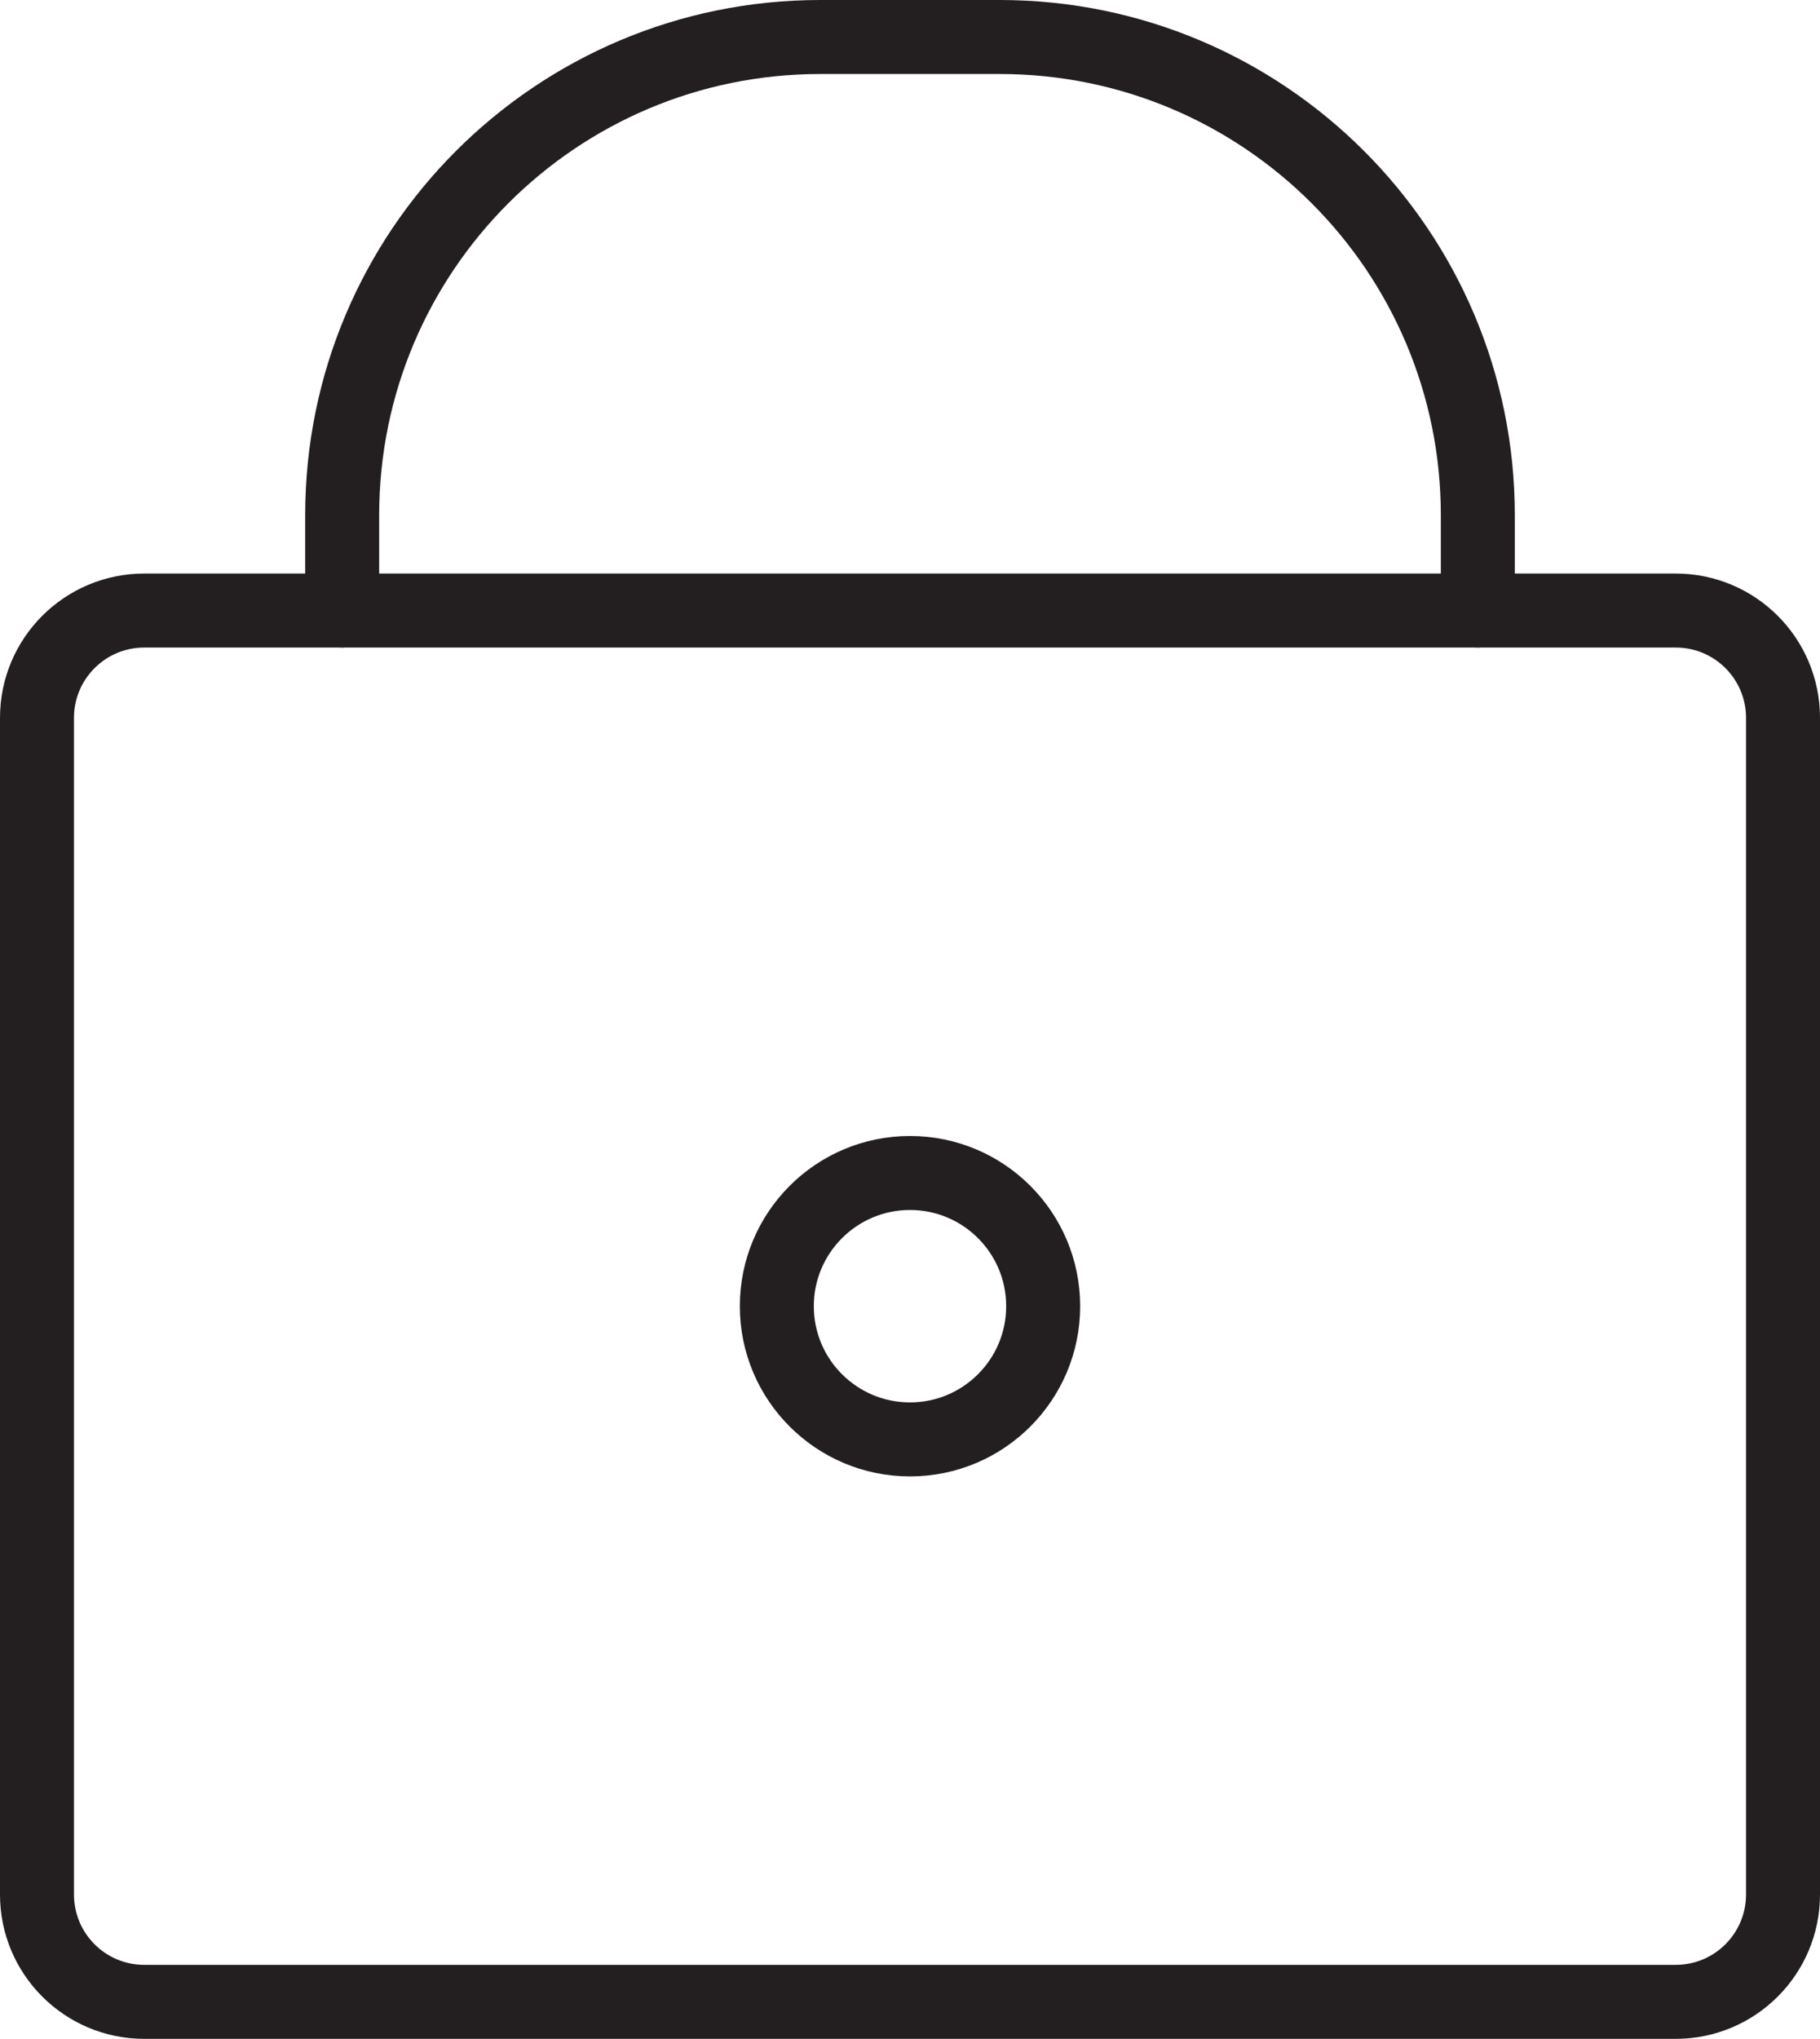
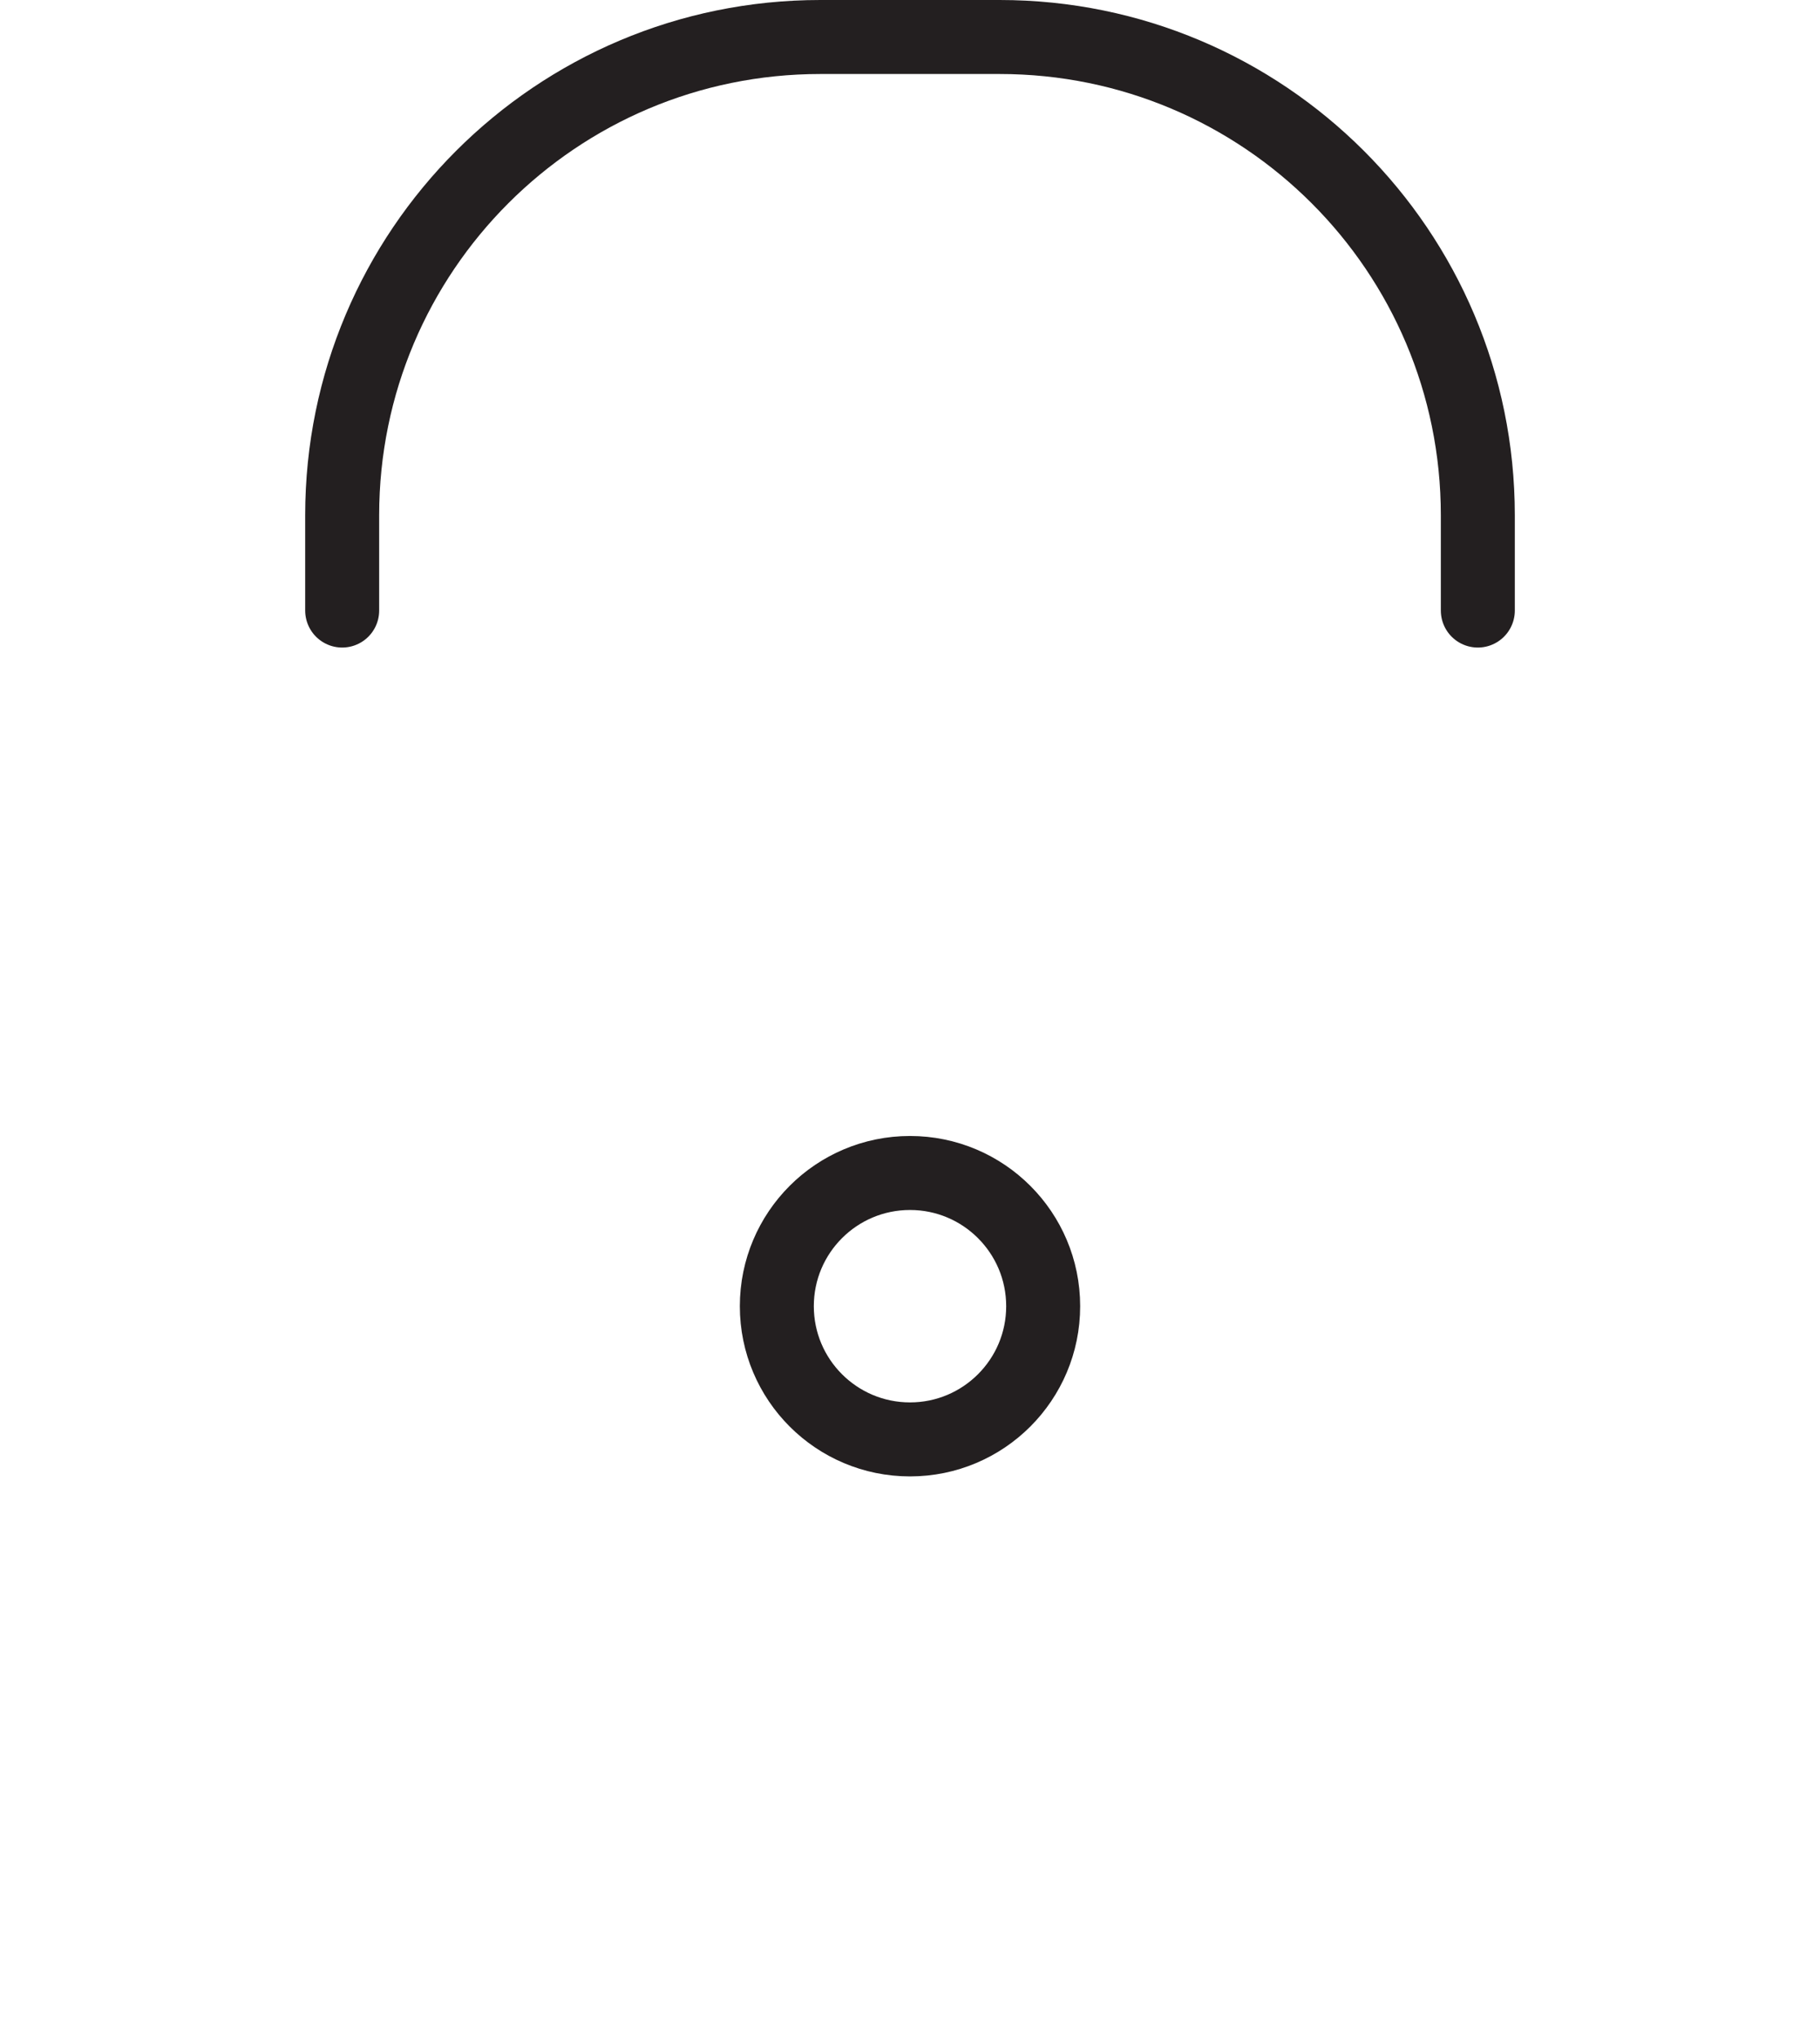
<svg xmlns="http://www.w3.org/2000/svg" version="1.1" id="Calque_1" x="0px" y="0px" viewBox="0 0 246 275.5" style="enable-background:new 0 0 246 275.5;" xml:space="preserve">
  <style type="text/css">
	.st0{fill:none;stroke:#231F20;stroke-width:10;stroke-linecap:round;stroke-linejoin:round;stroke-miterlimit:10;}
</style>
-   <path class="st0" d="M226.5,270.5h-207C11.49,270.5,5,264.01,5,256V97c0-8.01,6.49-14.5,14.5-14.5h207c8.01,0,14.5,6.49,14.5,14.5  v159C241,264.01,234.51,270.5,226.5,270.5z" />
  <circle class="st0" cx="123" cy="176.5" r="18" />
  <path class="st0" d="M46.25,82.5V69.62C46.25,33.93,75.18,5,110.88,5h24.24c35.7,0,64.63,28.93,64.63,64.62V82.5" />
</svg>